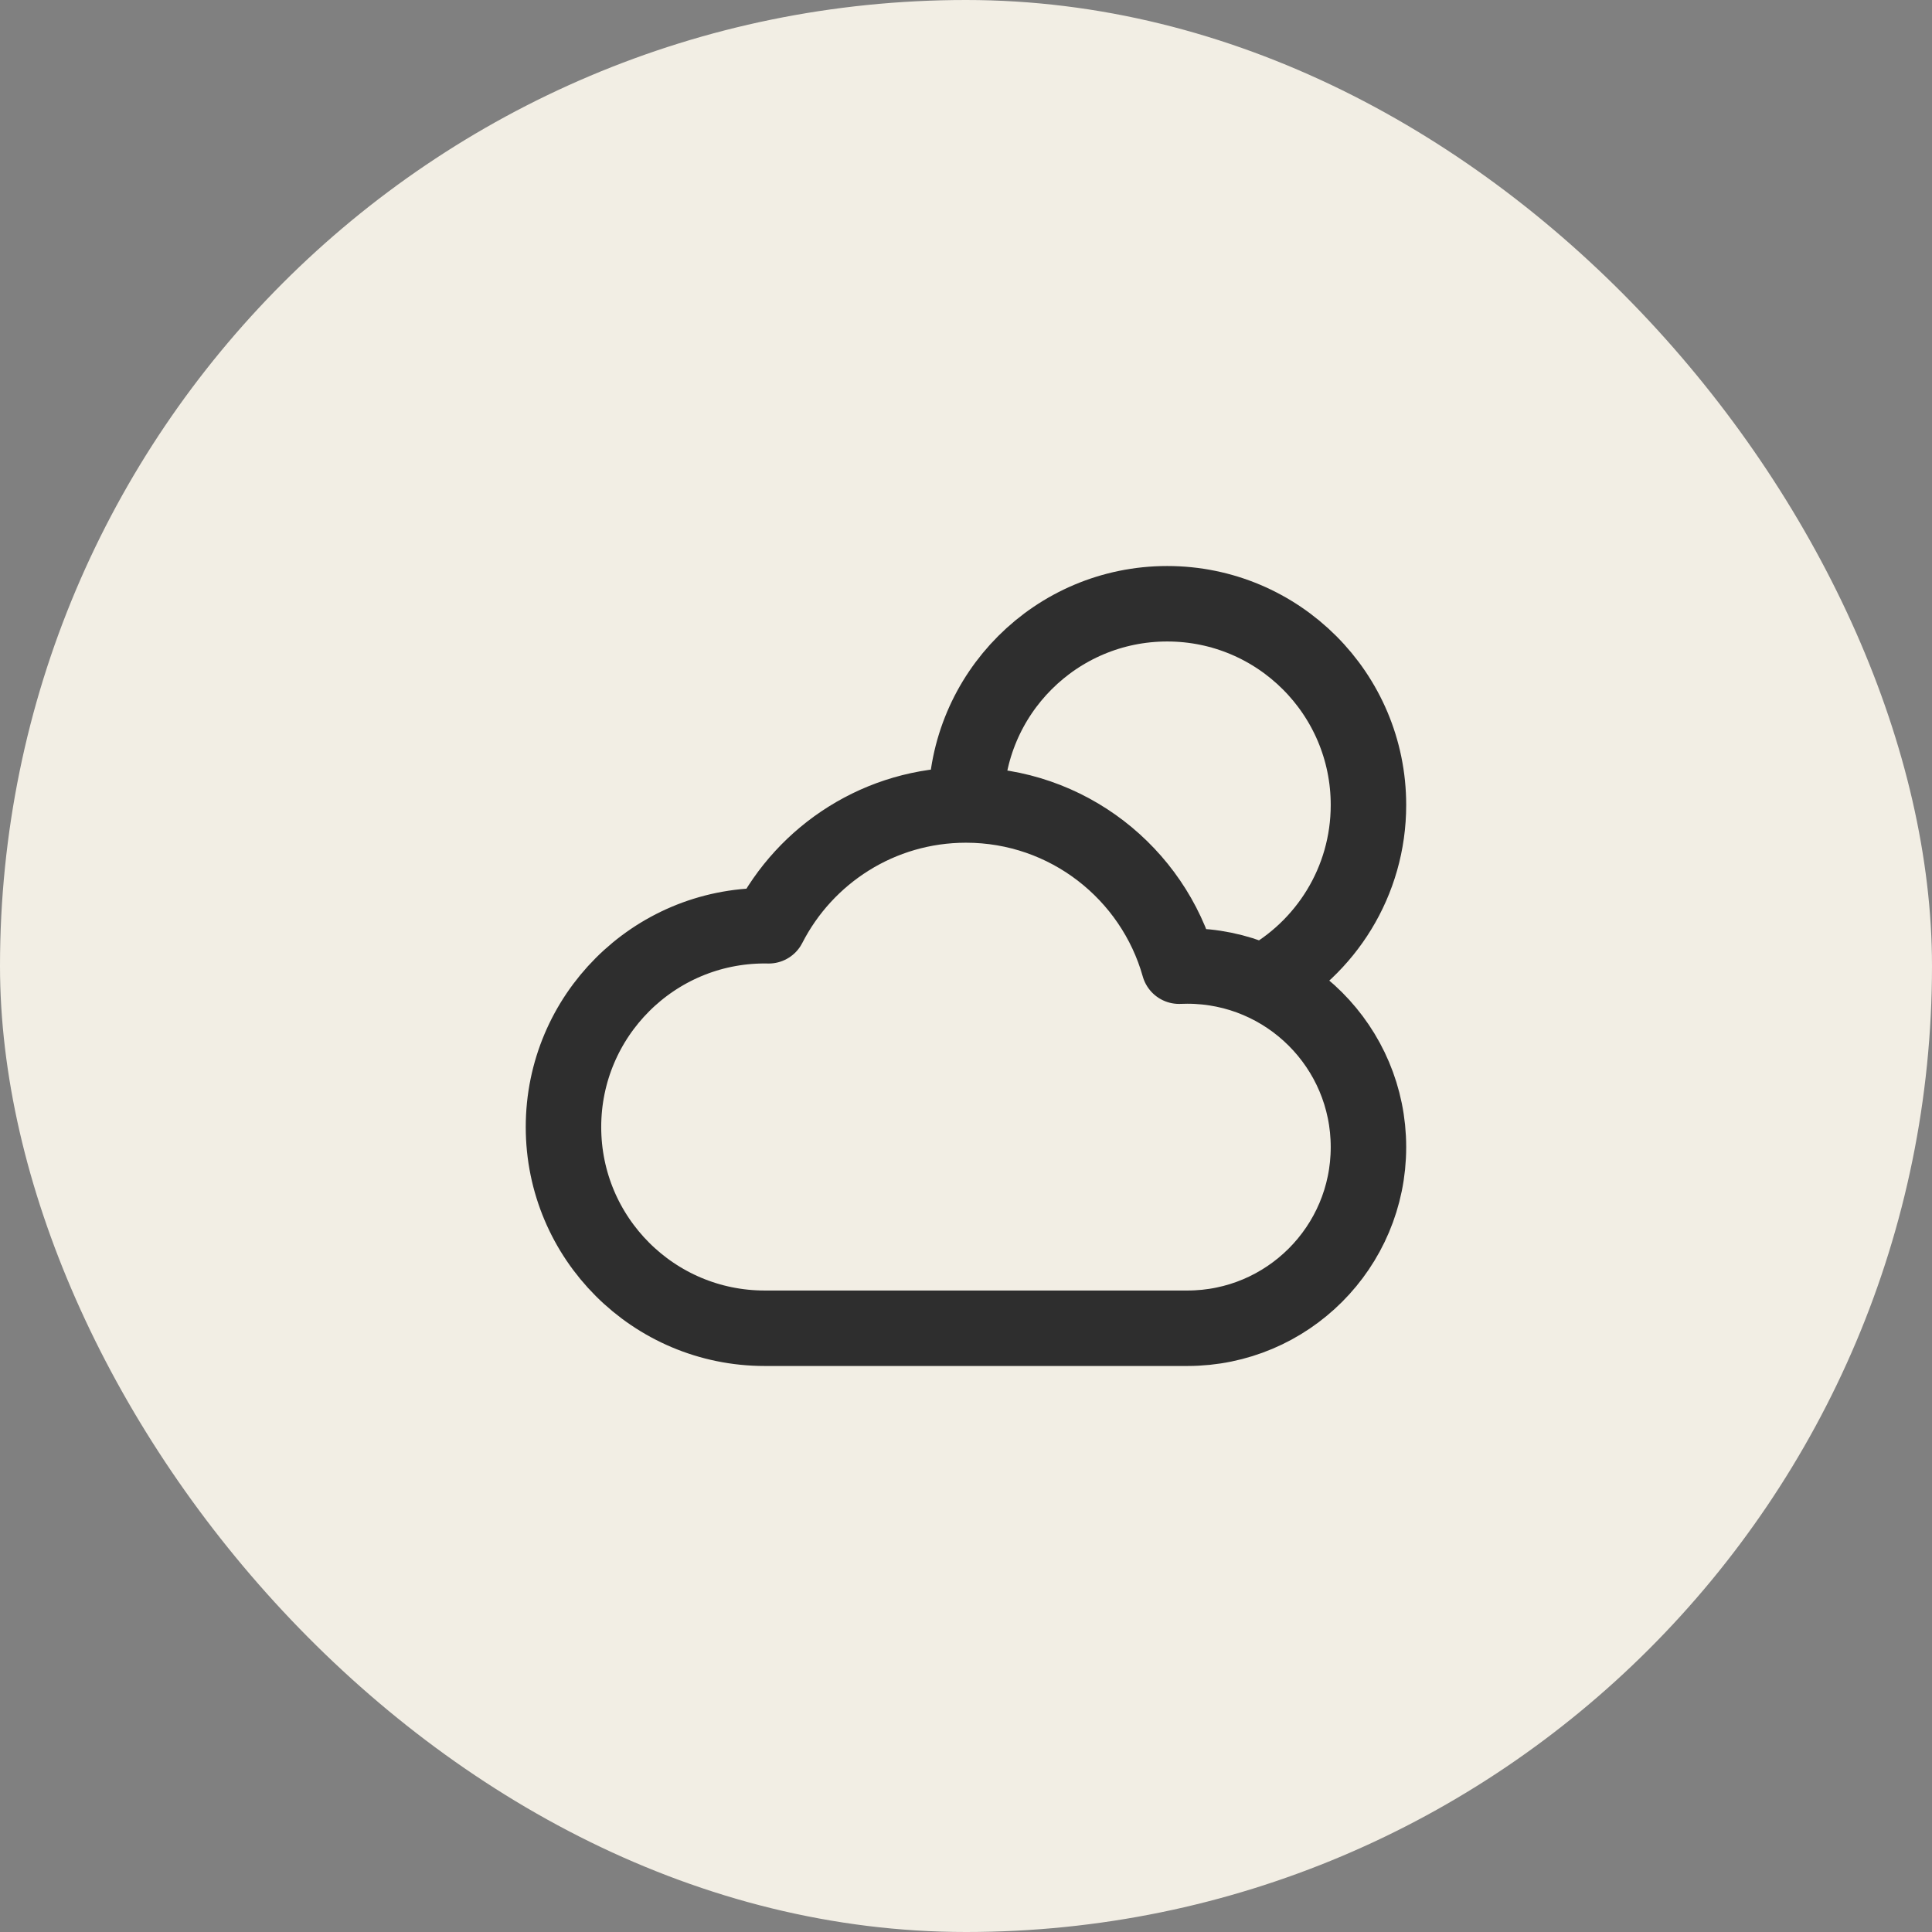
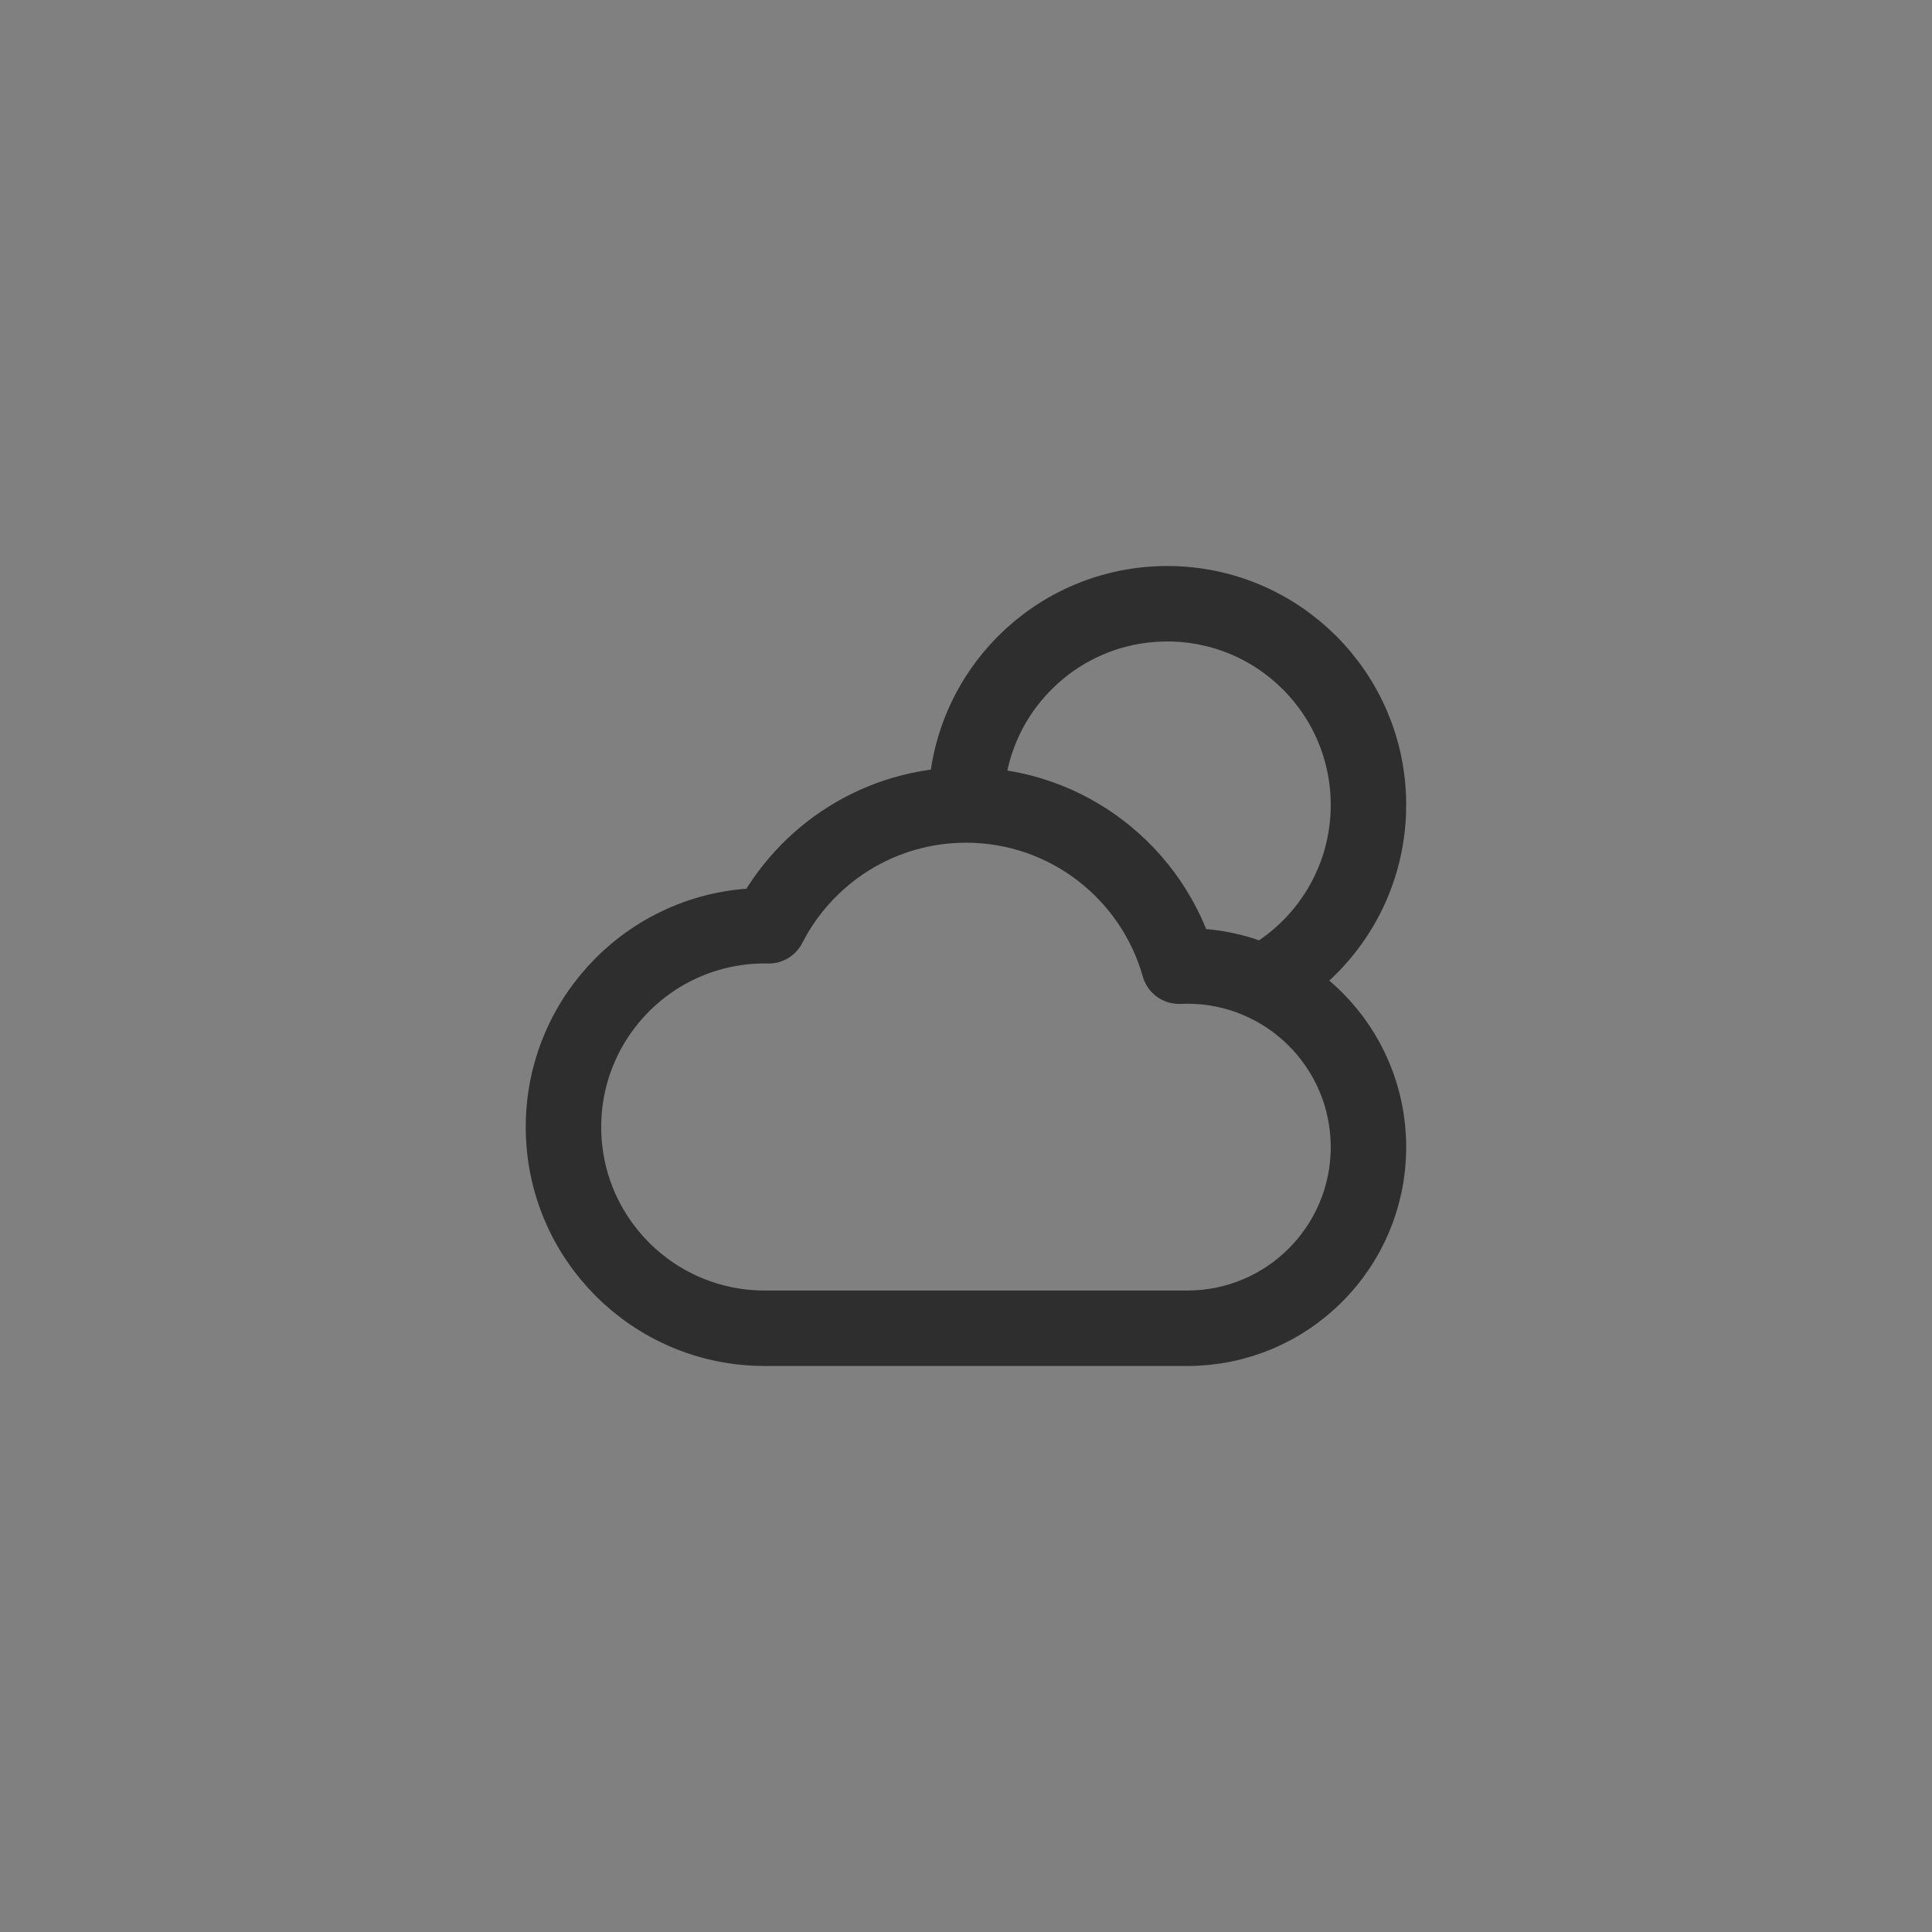
<svg xmlns="http://www.w3.org/2000/svg" width="32" height="32" viewBox="0 0 32 32" fill="none">
  <rect x="0" y="0" width="32" height="32" fill="#808080" stroke="none" />
-   <rect width="32" height="32" rx="16" fill="#F2EEE4" />
  <path d="M20.912 16.27C21.956 15.707 22.666 14.603 22.666 13.333C22.666 11.492 21.174 10 19.333 10C17.492 10 16 11.492 16 13.333M16 13.333C14.575 13.333 13.339 14.146 12.732 15.334C12.71 15.334 12.688 15.333 12.666 15.333C10.825 15.333 9.333 16.826 9.333 18.667C9.333 20.508 10.825 22 12.666 22C15.49 22 17.162 22 19.666 22C21.323 22 22.666 20.657 22.666 19C22.666 17.343 21.323 16 19.666 16C19.62 16 19.575 16.001 19.529 16.003C19.095 14.463 17.679 13.333 16 13.333Z" stroke="#2E2E2E" stroke-width="1.25" stroke-linecap="round" stroke-linejoin="round" />
</svg>